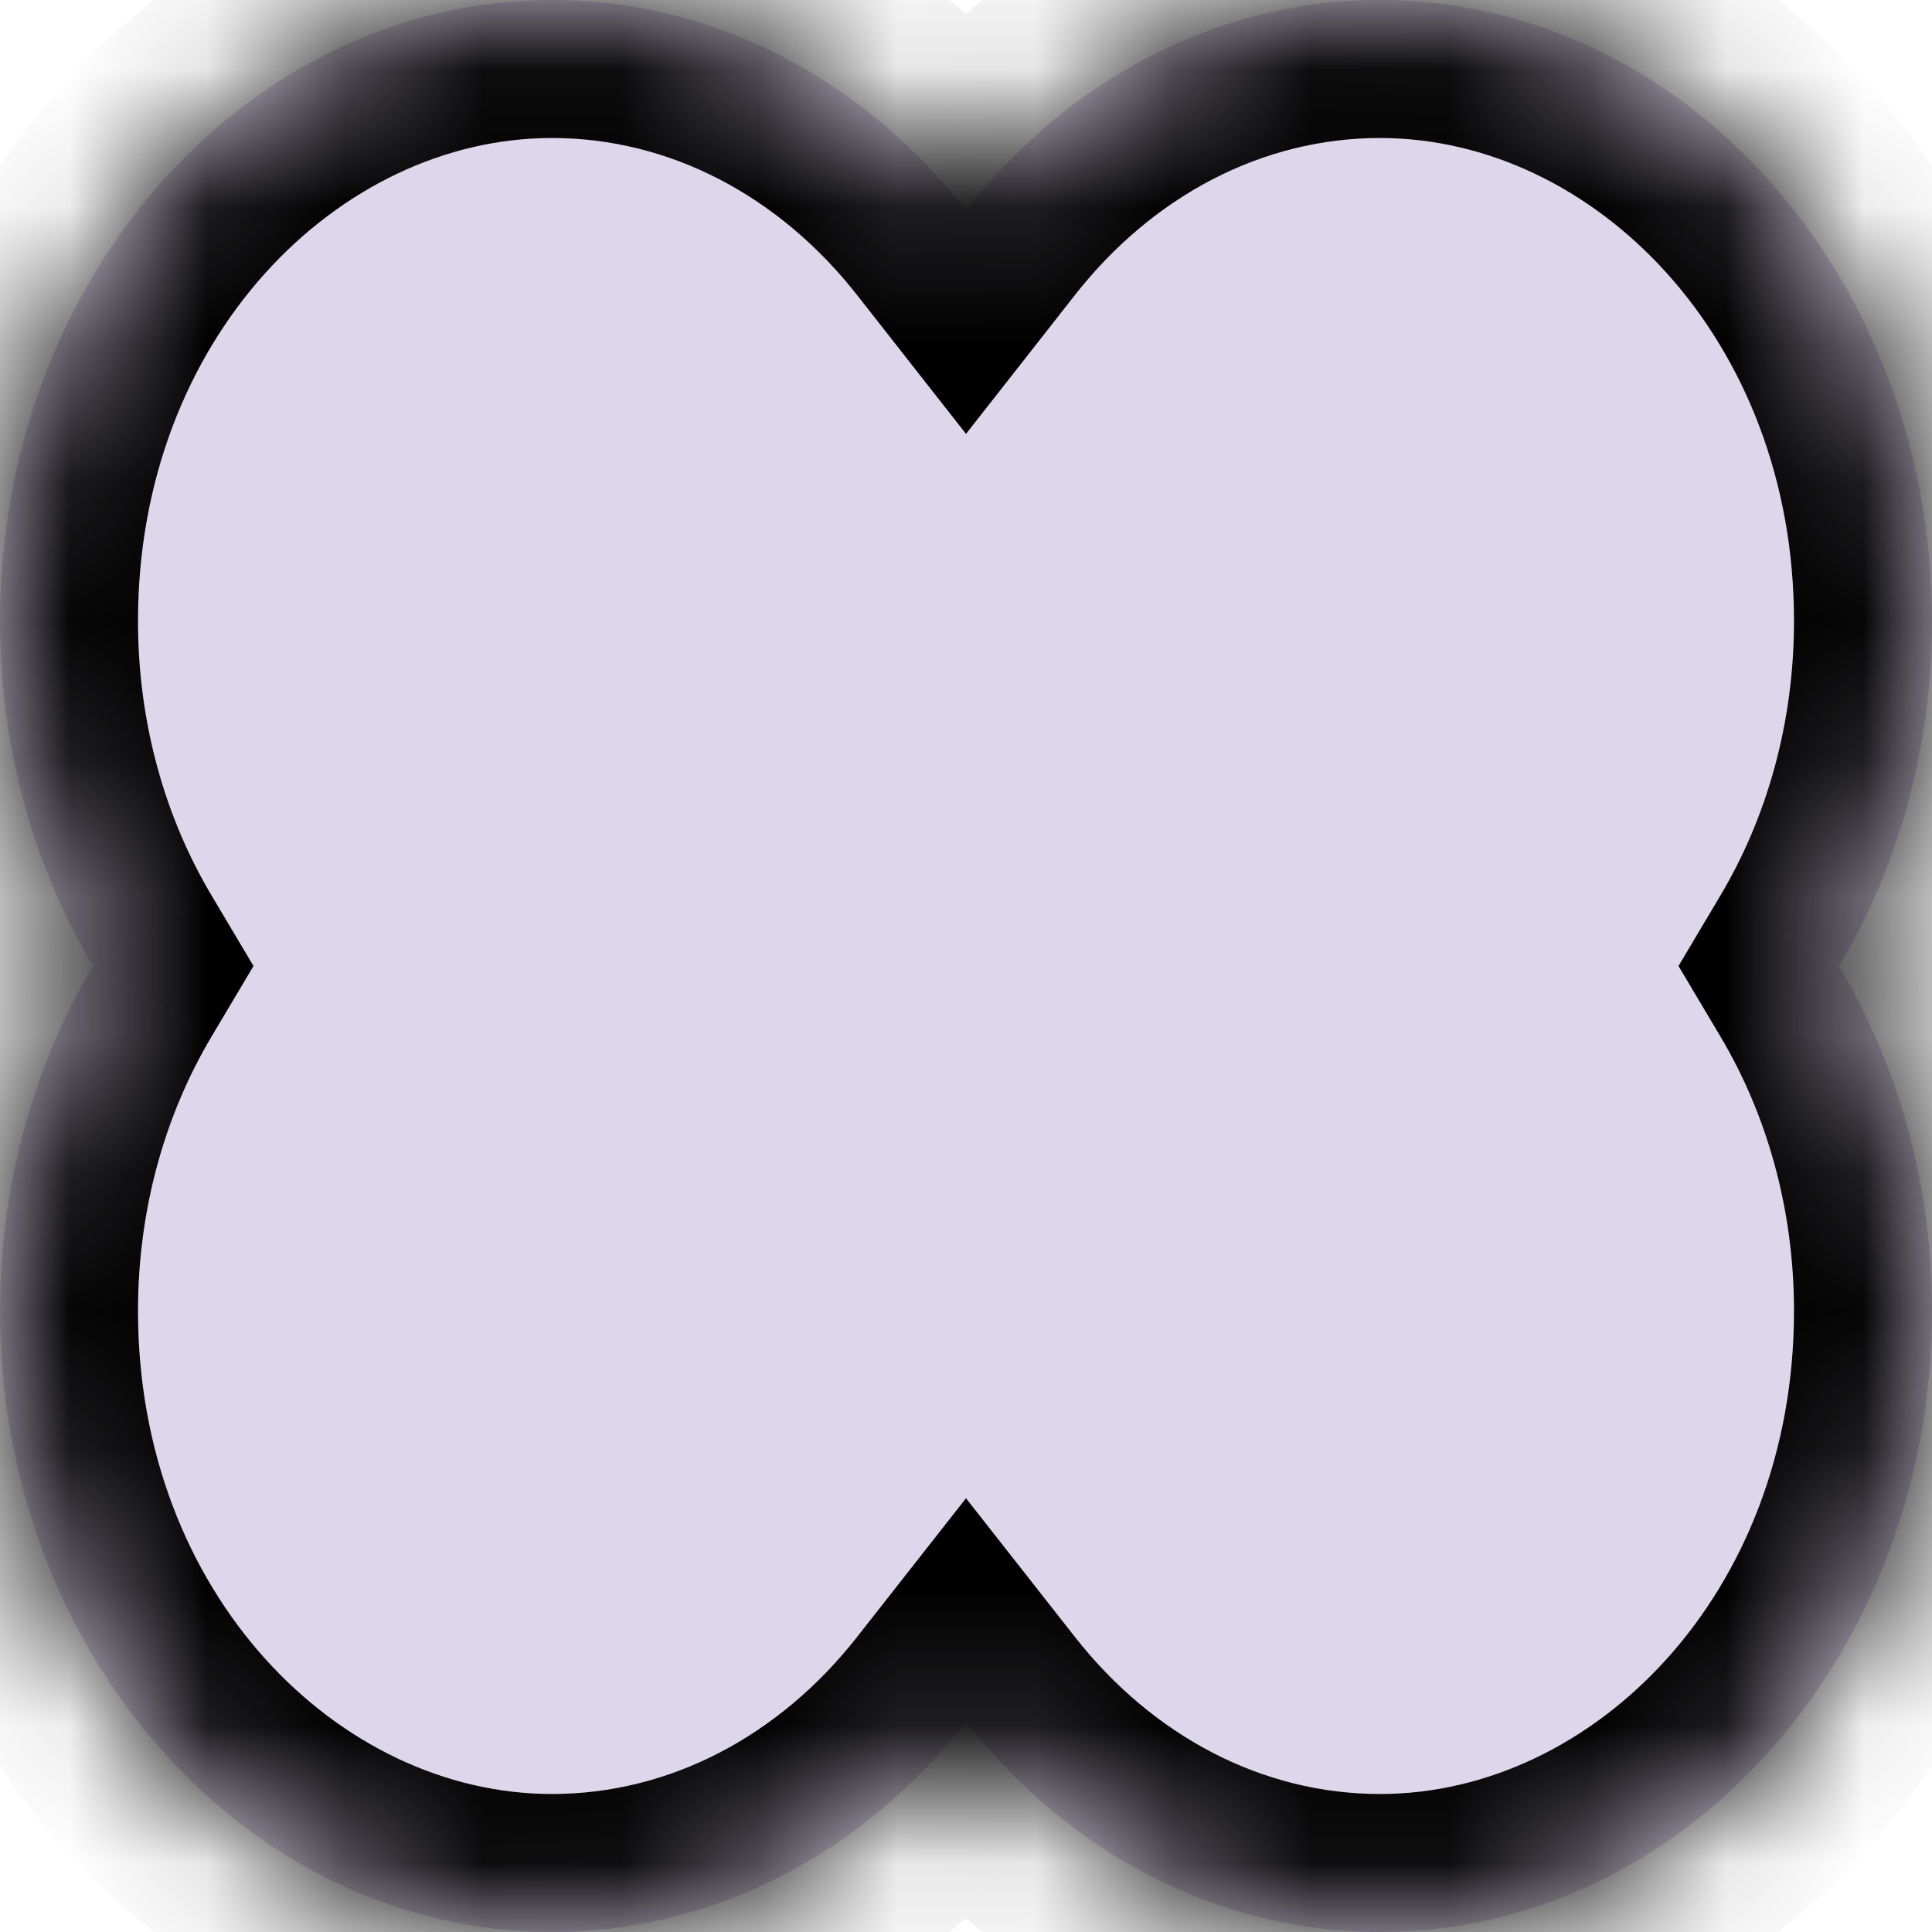
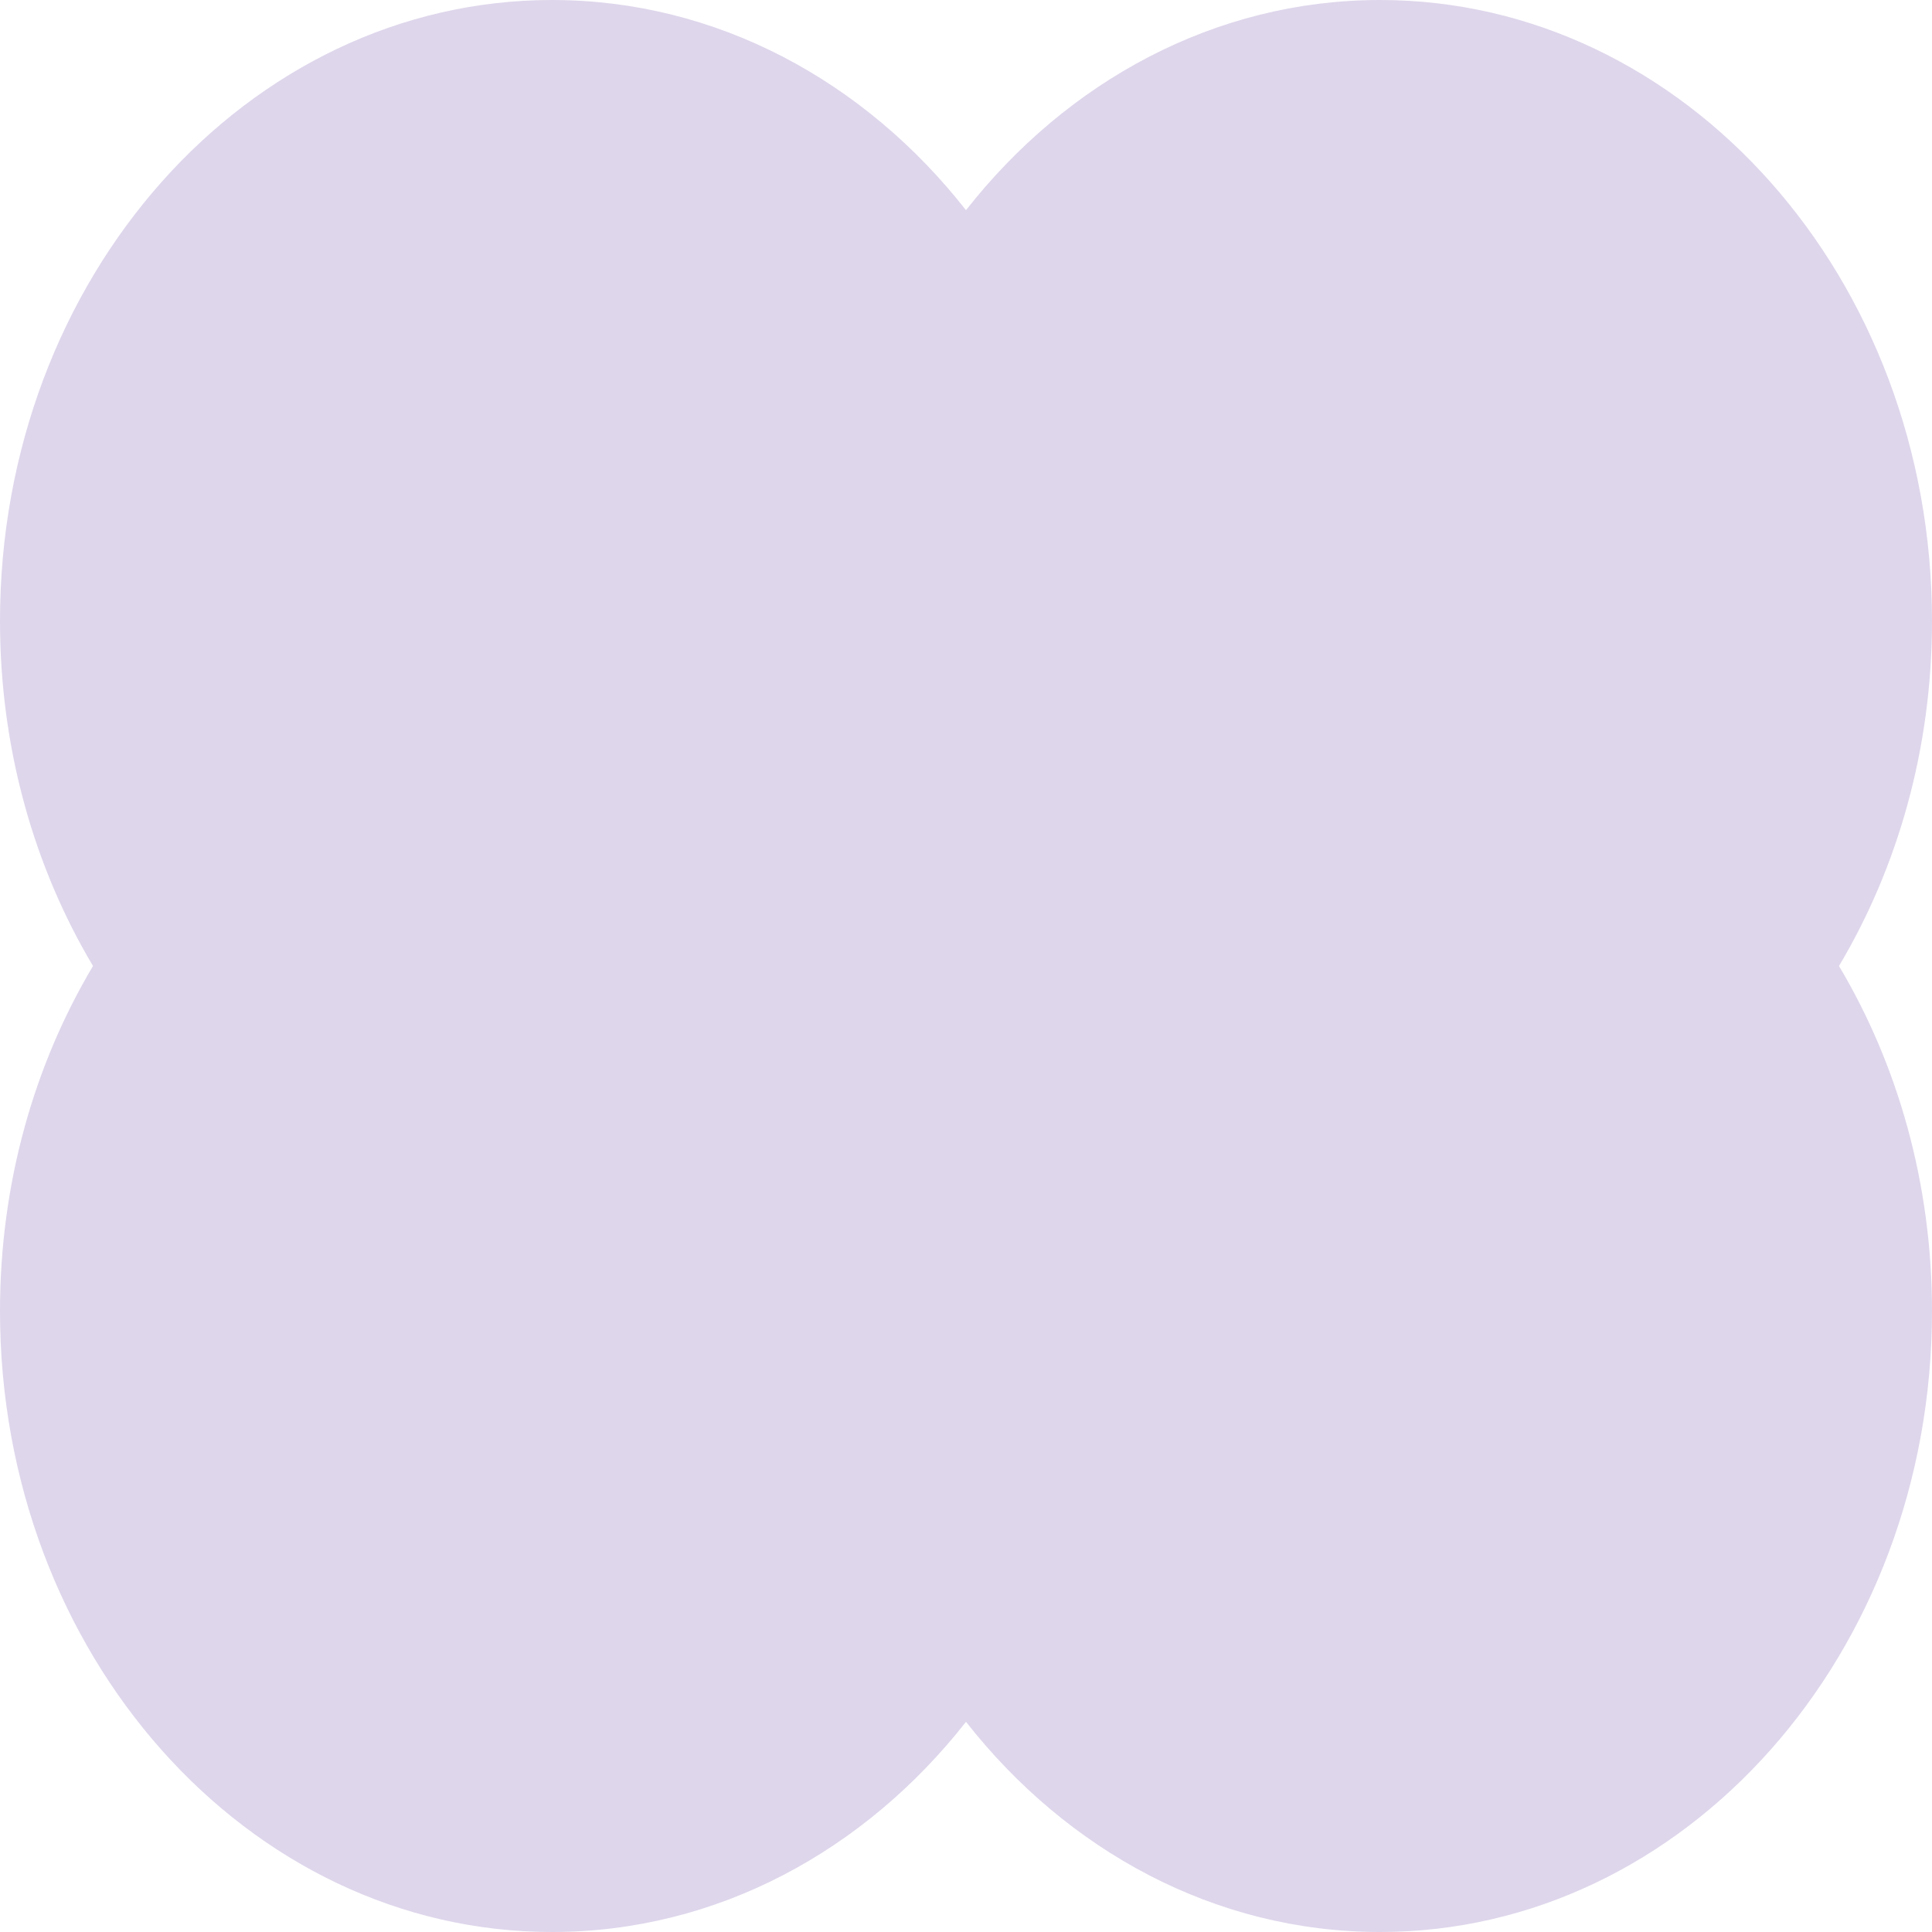
<svg xmlns="http://www.w3.org/2000/svg" width="14" height="14" viewBox="0 0 14 14" fill="none">
  <mask id="path-1-inside-1_158_906" fill="white">
    <path fill-rule="evenodd" clip-rule="evenodd" d="M0.674 7C0.248 6.285 0 5.425 0 4.5C0 2.015 1.791 0 4 0C5.195 0 6.267 0.589 7 1.523C7.733 0.589 8.805 0 10 0C12.209 0 14 2.015 14 4.5C14 5.425 13.752 6.285 13.326 7C13.752 7.715 14 8.575 14 9.5C14 11.985 12.209 14 10 14C8.805 14 7.733 13.411 7 12.477C6.267 13.411 5.195 14 4 14C1.791 14 0 11.985 0 9.5C0 8.575 0.248 7.715 0.674 7Z" />
  </mask>
  <path fill-rule="evenodd" clip-rule="evenodd" d="M0.674 7C0.248 6.285 0 5.425 0 4.5C0 2.015 1.791 0 4 0C5.195 0 6.267 0.589 7 1.523C7.733 0.589 8.805 0 10 0C12.209 0 14 2.015 14 4.5C14 5.425 13.752 6.285 13.326 7C13.752 7.715 14 8.575 14 9.5C14 11.985 12.209 14 10 14C8.805 14 7.733 13.411 7 12.477C6.267 13.411 5.195 14 4 14C1.791 14 0 11.985 0 9.5C0 8.575 0.248 7.715 0.674 7Z" fill="#DED6EB" />
-   <path d="M0.674 7L1.533 7.511L1.837 7L1.533 6.489L0.674 7ZM7 1.523L6.213 2.141L7 3.144L7.787 2.141L7 1.523ZM13.326 7L12.467 6.489L12.163 7L12.467 7.511L13.326 7ZM7 12.477L7.787 11.859L7 10.857L6.213 11.859L7 12.477ZM1.533 6.489C1.2 5.929 1 5.246 1 4.5H-1C-1 5.604 -0.704 6.641 -0.186 7.511L1.533 6.489ZM1 4.5C1 2.453 2.451 1 4 1V-1C1.131 -1 -1 1.576 -1 4.5H1ZM4 1C4.85 1 5.646 1.417 6.213 2.141L7.787 0.906C6.888 -0.239 5.539 -1 4 -1V1ZM7.787 2.141C8.354 1.417 9.15 1 10 1V-1C8.461 -1 7.112 -0.239 6.213 0.906L7.787 2.141ZM10 1C11.549 1 13 2.453 13 4.5H15C15 1.576 12.869 -1 10 -1V1ZM13 4.5C13 5.246 12.8 5.929 12.467 6.489L14.186 7.511C14.704 6.641 15 5.604 15 4.5H13ZM12.467 7.511C12.8 8.071 13 8.754 13 9.5H15C15 8.396 14.704 7.359 14.186 6.489L12.467 7.511ZM13 9.5C13 11.547 11.549 13 10 13V15C12.869 15 15 12.424 15 9.5H13ZM10 13C9.15 13 8.354 12.583 7.787 11.859L6.213 13.094C7.112 14.239 8.461 15 10 15V13ZM6.213 11.859C5.646 12.583 4.85 13 4 13V15C5.539 15 6.888 14.239 7.787 13.094L6.213 11.859ZM4 13C2.451 13 1 11.547 1 9.5H-1C-1 12.424 1.131 15 4 15V13ZM1 9.5C1 8.754 1.2 8.071 1.533 7.511L-0.186 6.489C-0.704 7.359 -1 8.396 -1 9.5H1Z" fill="black" mask="url(#path-1-inside-1_158_906)" />
</svg>